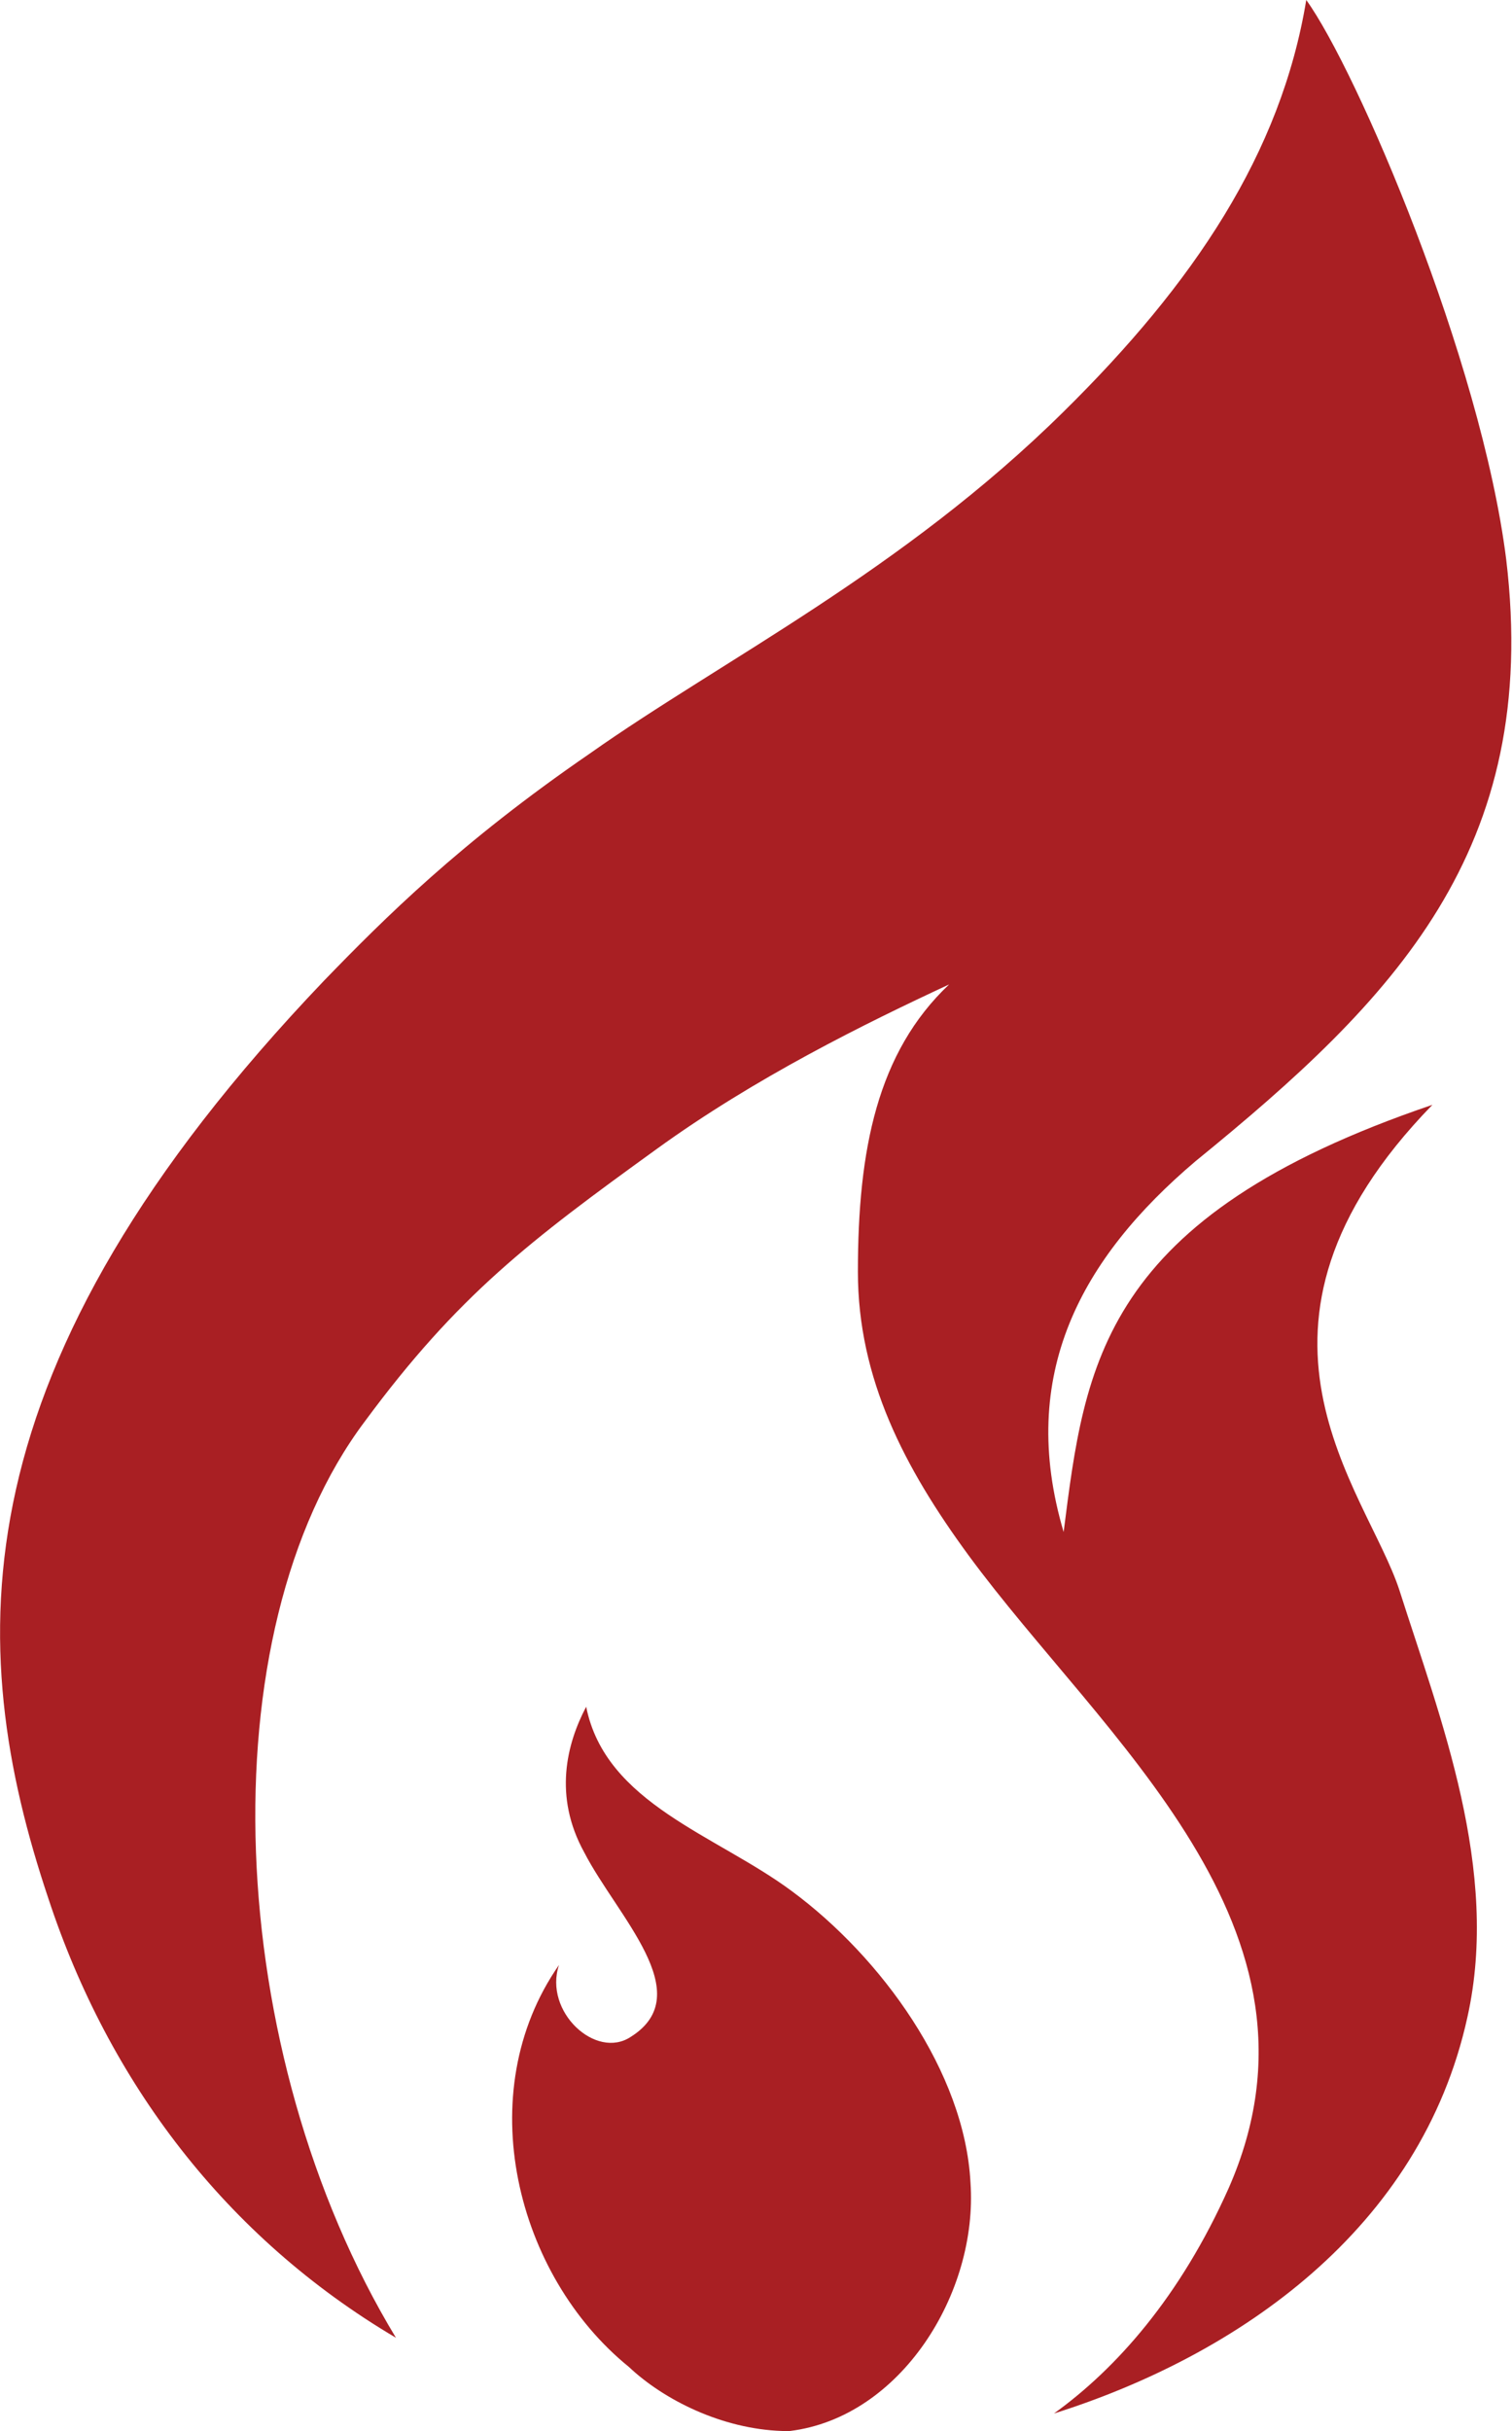
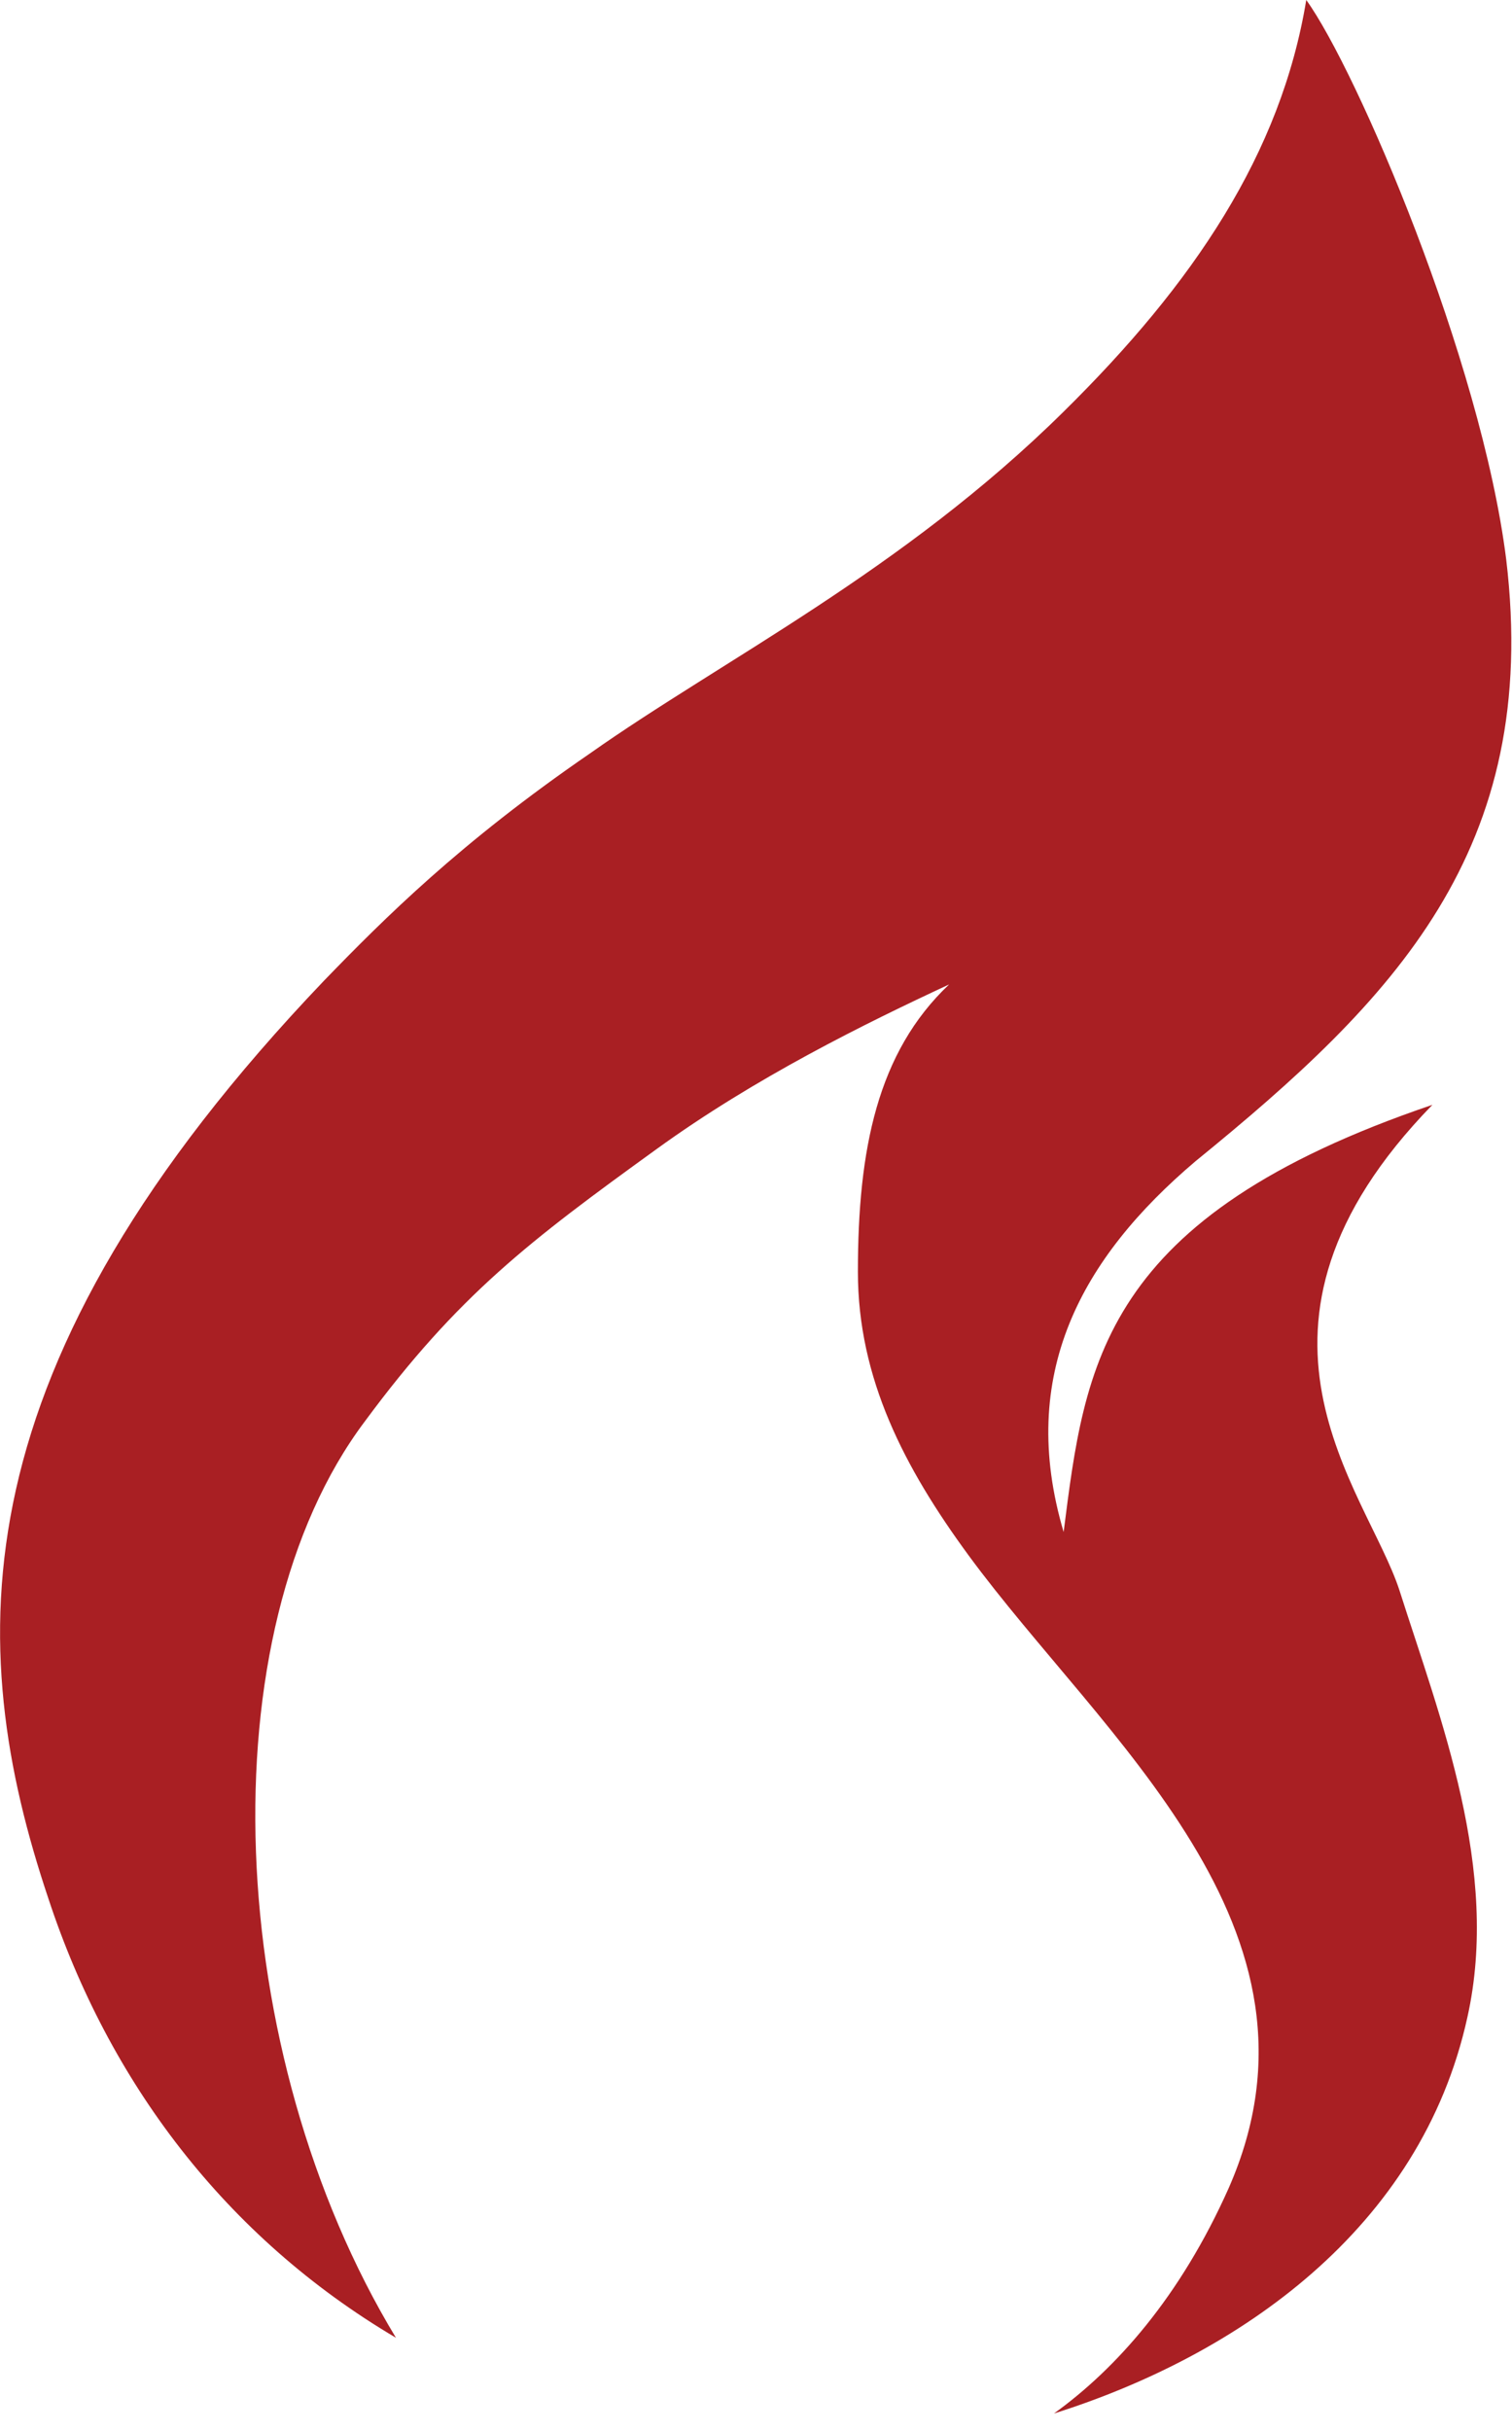
<svg xmlns="http://www.w3.org/2000/svg" xmlns:xlink="http://www.w3.org/1999/xlink" version="1.1" id="Layer_1" x="0px" y="0px" viewBox="0 0 77.9 125.2" enable-background="new 0 0 77.9 125.2" xml:space="preserve">
  <path fill="#A91F23" d="M54.8,21.2C46.5,29.4,37.2,34,30.4,38.8c-6.7,4.6-10.6,8.5-13.7,11.7C-2.3,70.4-1.9,84.7,2.5,97.8  c3.1,9.4,9.1,17.4,17.9,22.6c-8.9-14.7-9.8-36.3-1.6-47.2c4.8-6.5,8.5-9.3,15-14c5.1-3.7,10.8-6.5,15.1-8.5  c-3.7,3.5-4.7,8.5-4.7,14.8c0,5.5,2.4,10.1,5.7,14.6c6.9,9.4,19.3,19.2,13.4,32.6c-2.5,5.6-5.8,9.3-9,11.6c9.5-3,18.9-9.5,21.3-20.4  c1.7-7.6-1.4-15.4-3.5-22c-1.7-5.2-9.5-13.5,1.7-25c-17.1,5.8-17.9,13.4-19,22c-2.4-8.1,0.9-14.1,6.8-19.1c10.2-8.3,17.8-16,16-31  C76.3,18.5,69.9,3.6,67.3,0C66,7.9,61.5,14.6,54.8,21.2" />
  <g>
    <defs>
-       <path id="SVGID_1_" d="M30.1,95.4c1.7,3.3,5.9,7.3,2.4,9.5c-1.8,1.2-4.5-1.3-3.7-3.7c-4.6,6.6-2.2,16,3.6,20.7    c1.8,1.7,4.8,3.2,7.9,3.3l0.4,0c5.7-0.7,9.7-7.1,9.3-12.8c-0.3-5.7-4.6-11.6-9.2-15c-3.9-2.9-9.6-4.5-10.6-9.5    C29.2,89.8,28.5,92.5,30.1,95.4" />
-     </defs>
+       </defs>
    <use xlink:href="#SVGID_1_" overflow="visible" fill="#A91F23" />
    <clipPath id="SVGID_2_">
      <use xlink:href="#SVGID_1_" overflow="visible" />
    </clipPath>
  </g>
</svg>